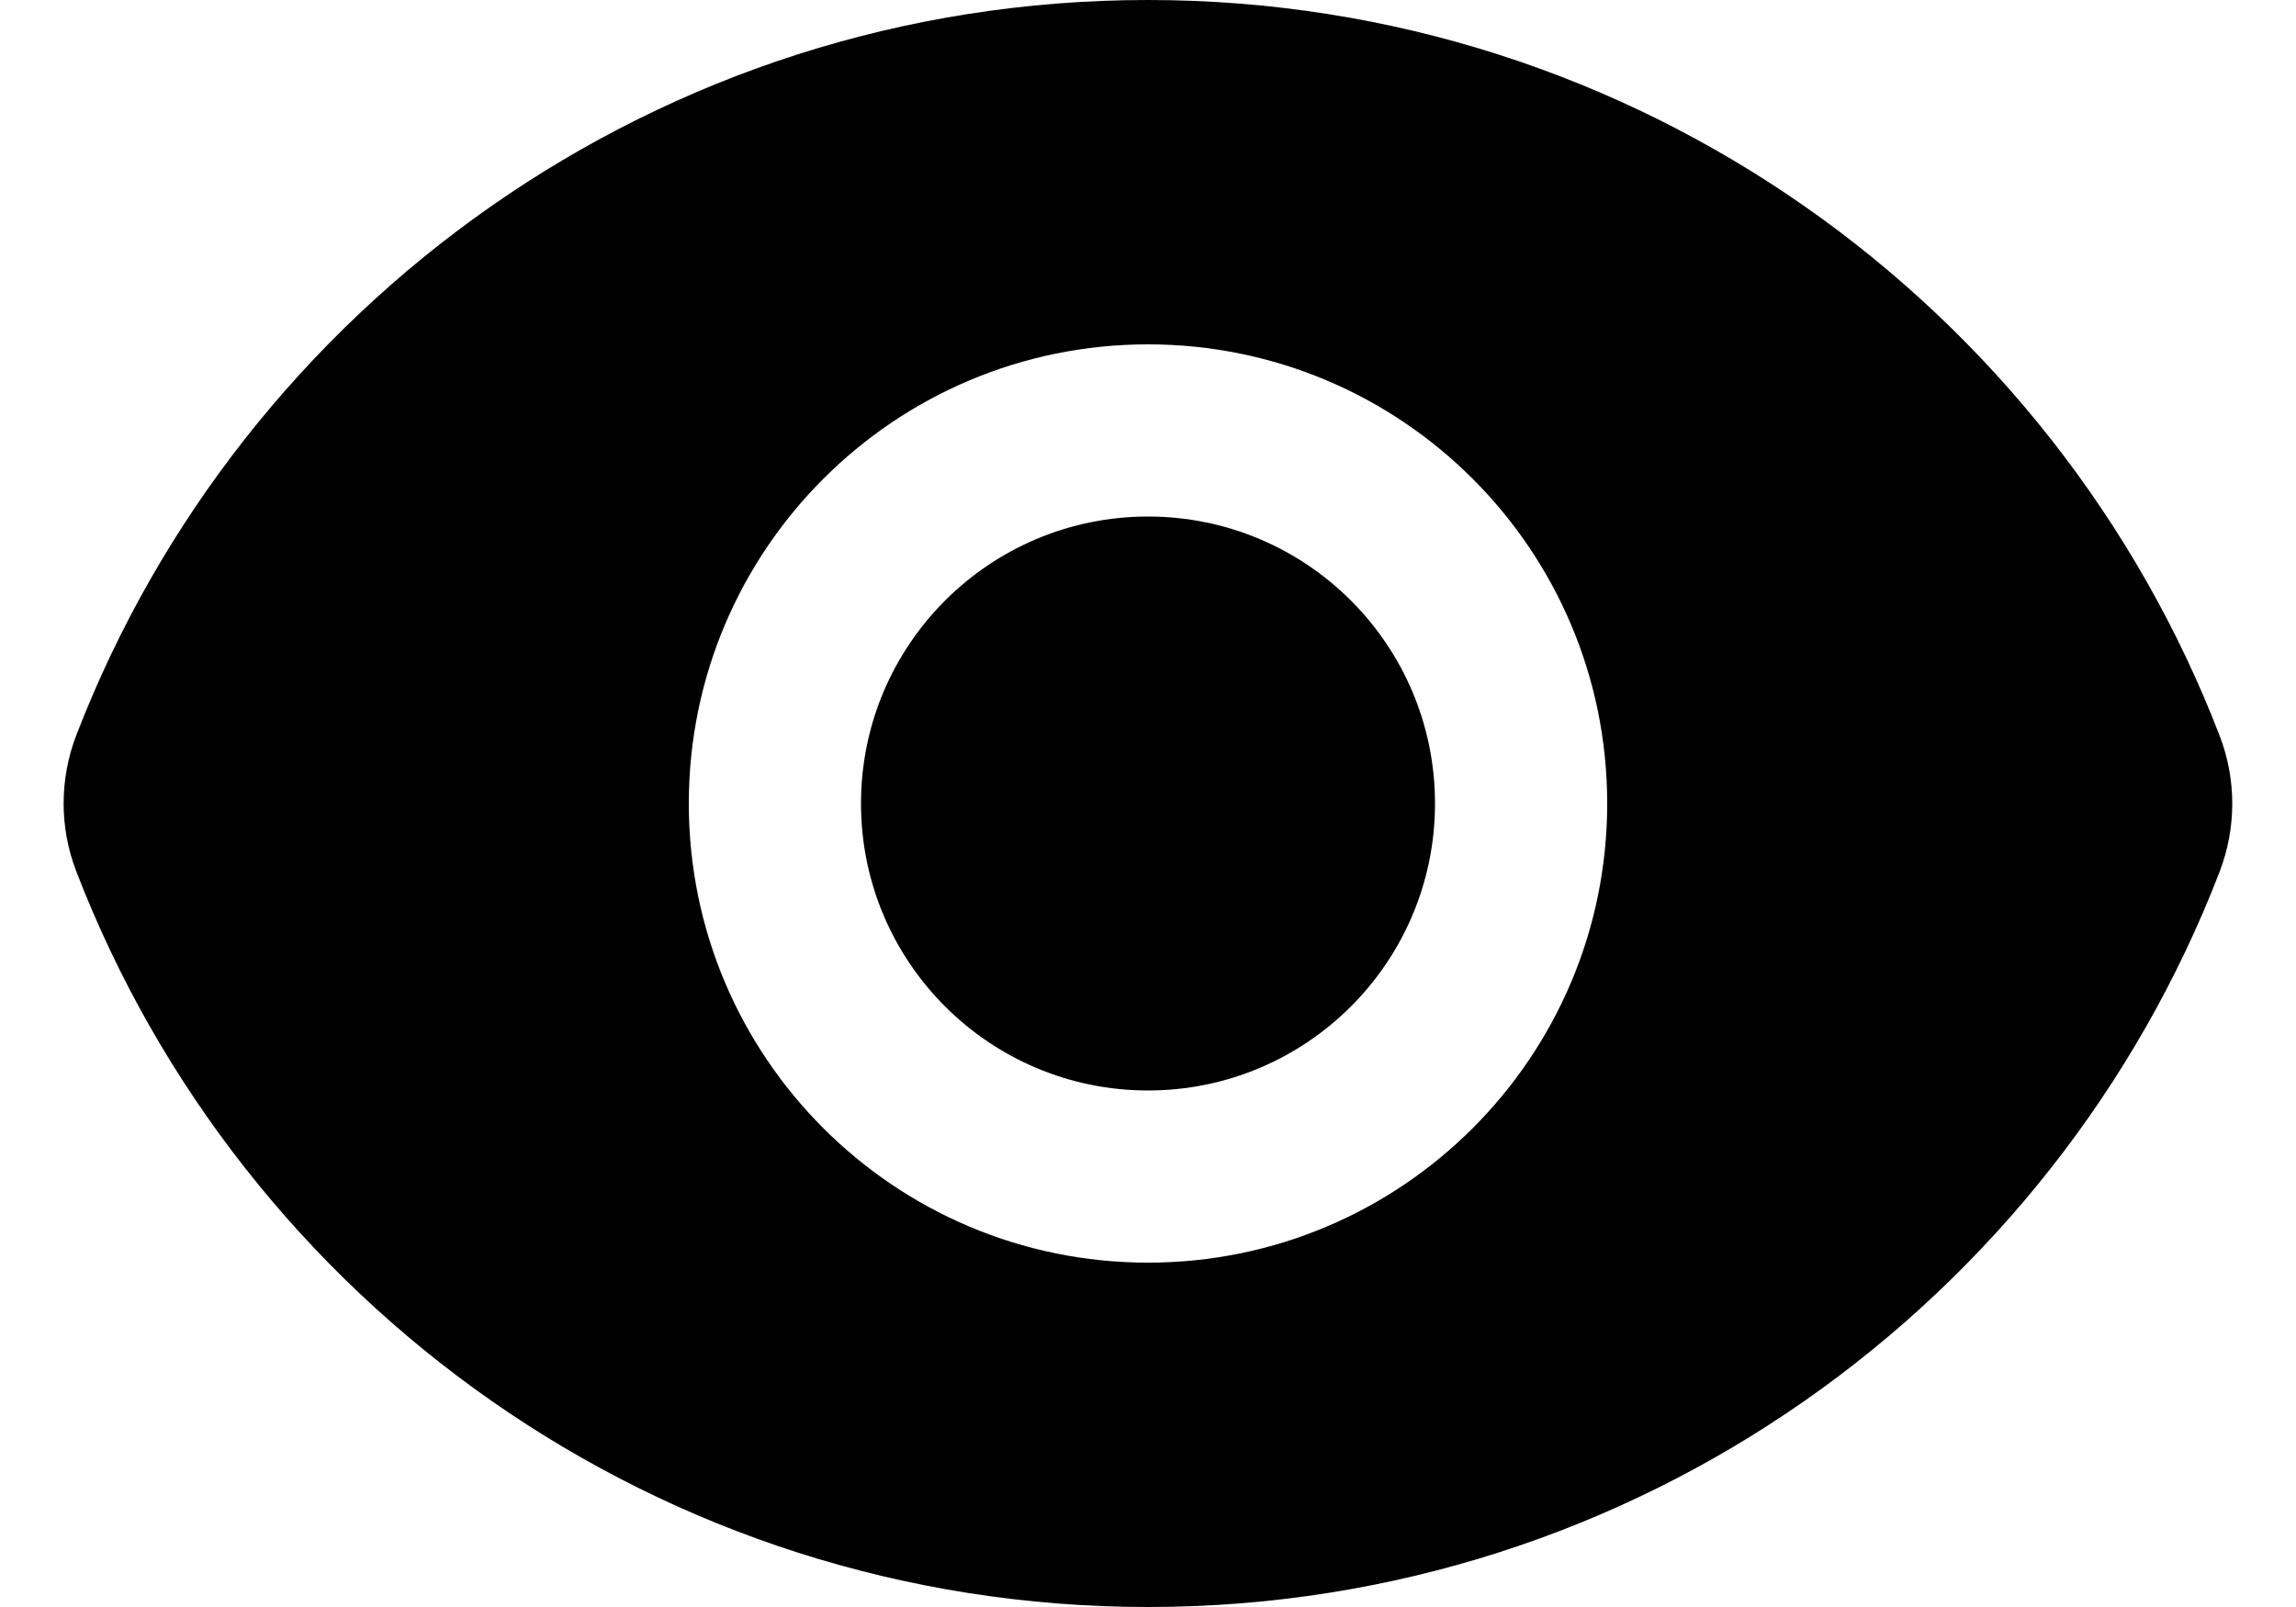
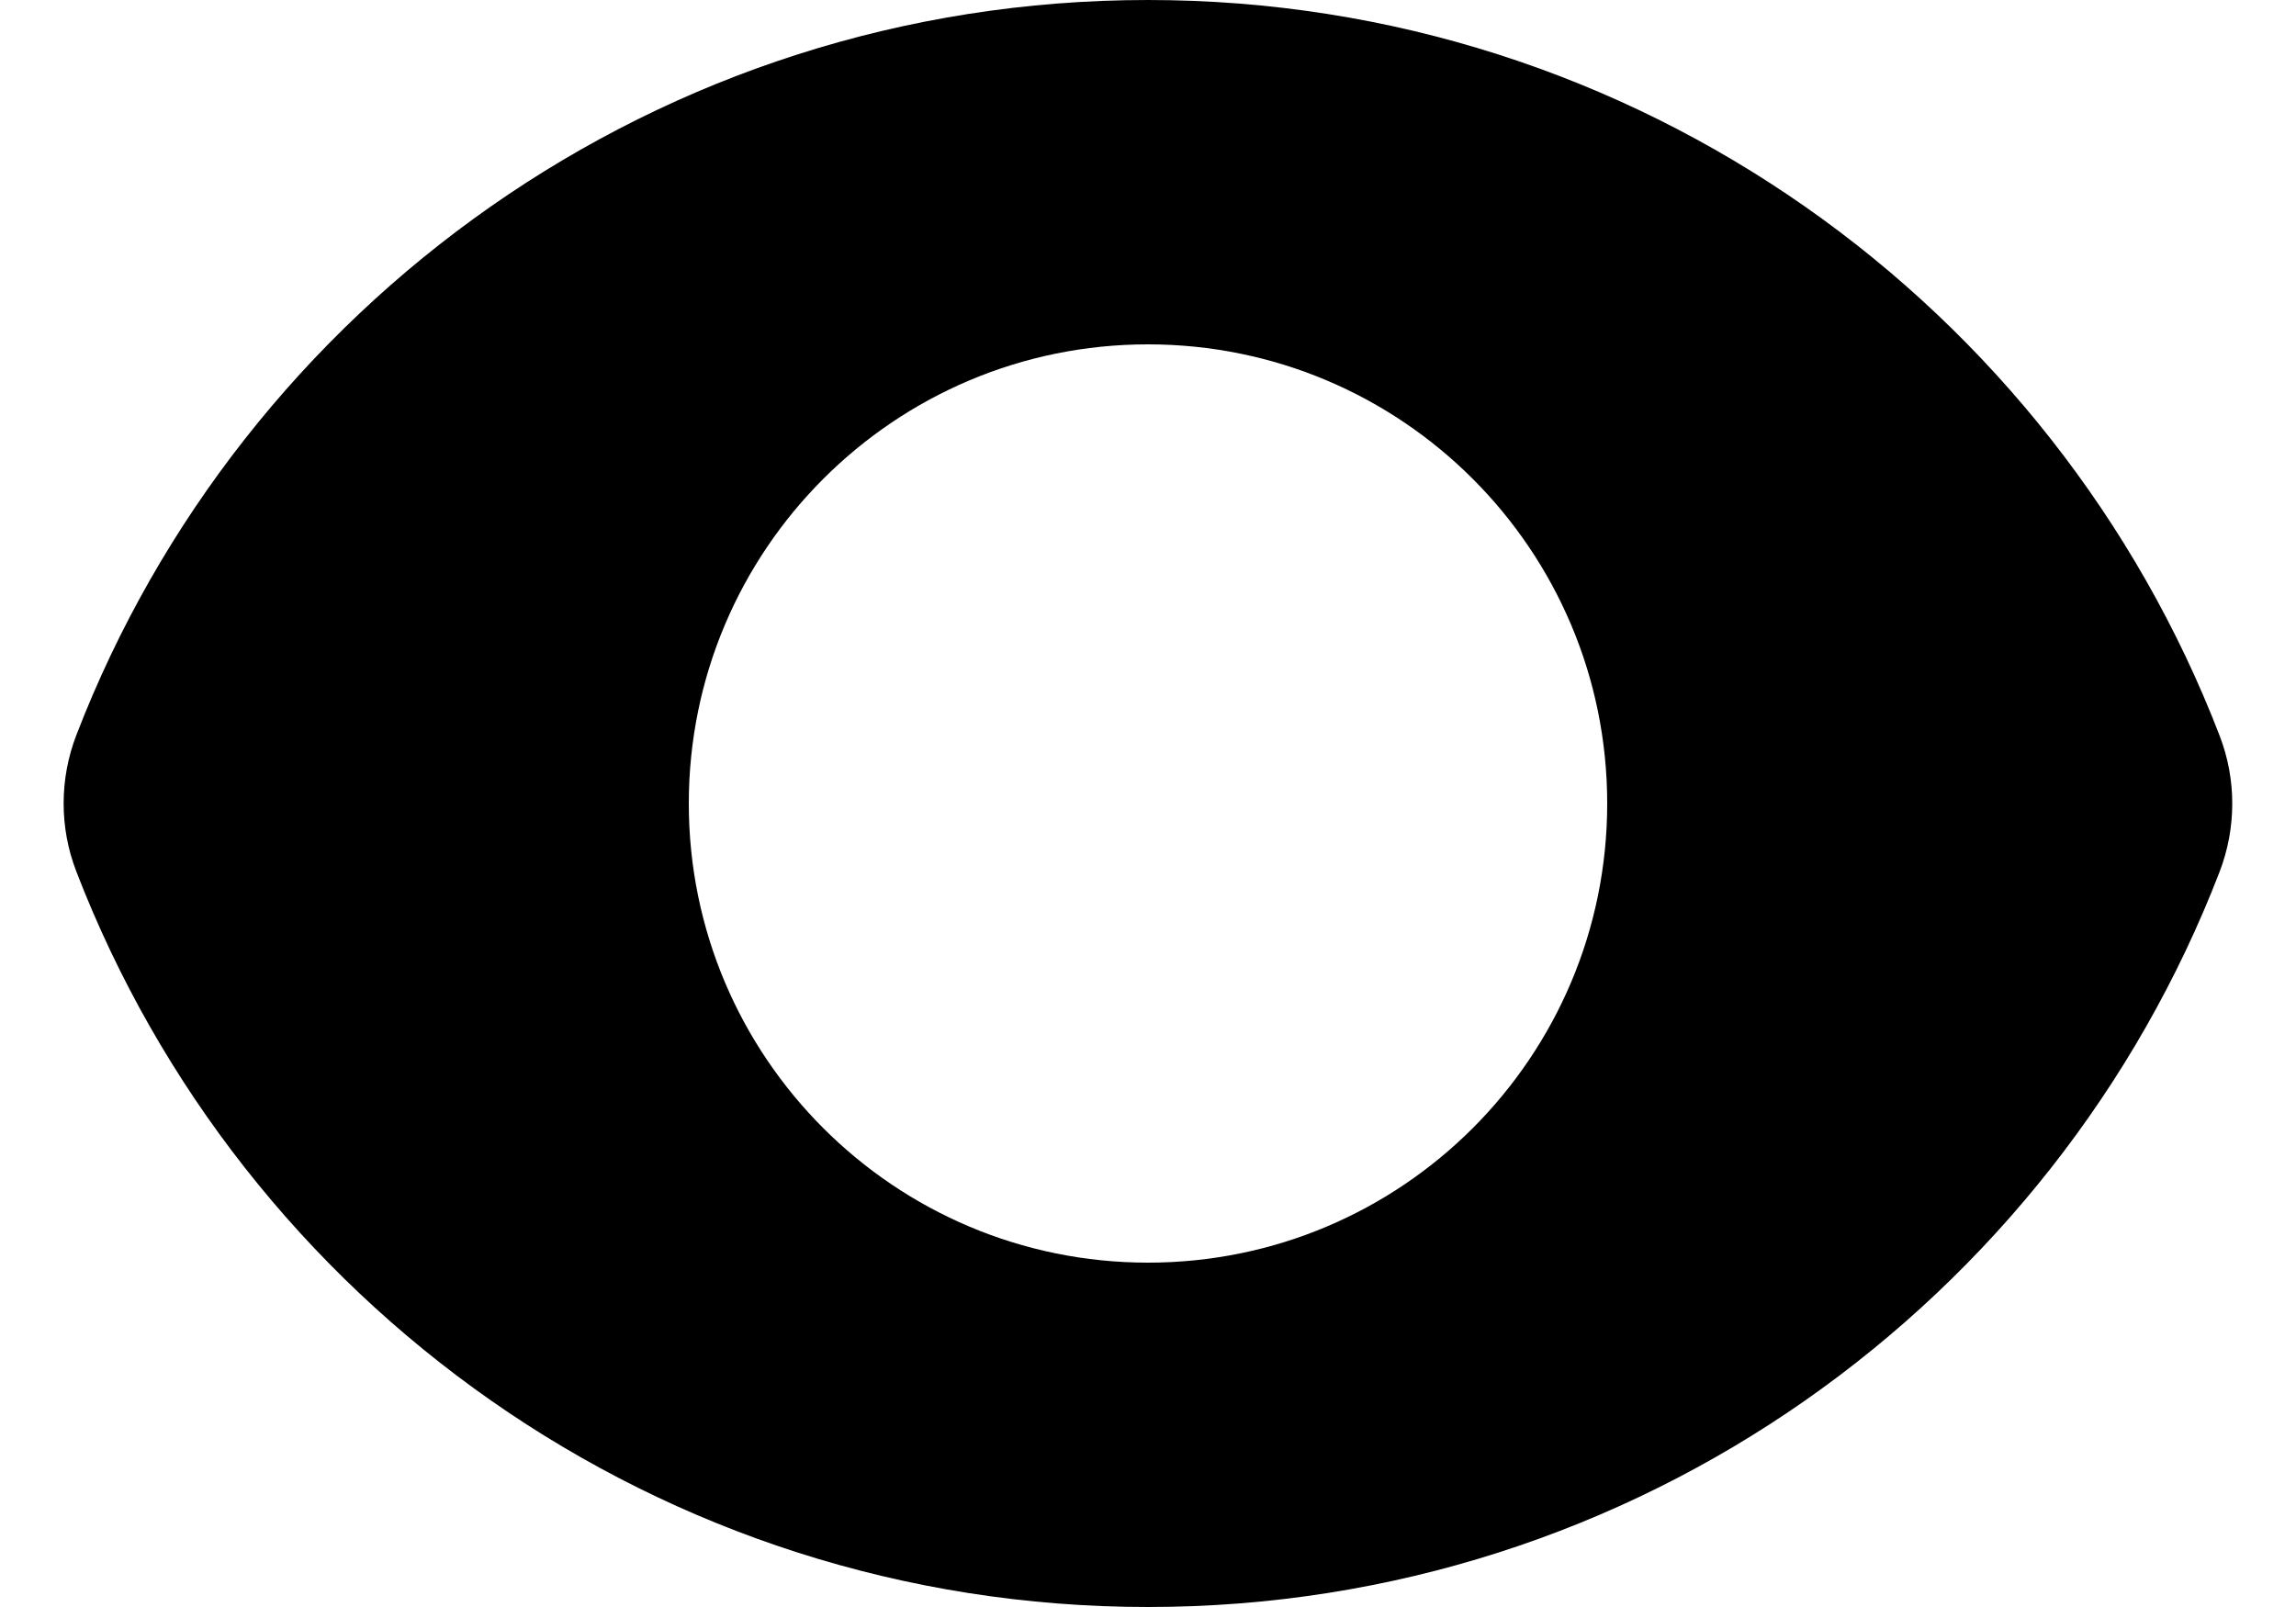
<svg xmlns="http://www.w3.org/2000/svg" width="20" height="14" viewBox="0 0 20 14">
-   <path d="M10 9.5C11.381 9.5 12.5 8.381 12.5 7C12.5 5.619 11.381 4.5 10 4.5C8.619 4.5 7.5 5.619 7.5 7C7.5 8.381 8.619 9.5 10 9.5Z" />
  <path fill-rule="evenodd" clip-rule="evenodd" d="M0.664 7.59C0.517 7.209 0.518 6.786 0.665 6.404C2.109 2.658 5.743 0 9.999 0C14.256 0 17.892 2.661 19.335 6.41C19.482 6.791 19.481 7.214 19.334 7.596C17.89 11.342 14.256 14 10 14C5.743 14 2.107 11.339 0.664 7.59ZM14 7C14 9.209 12.21 11 10 11C7.791 11 6 9.209 6 7C6 4.791 7.791 3 10 3C12.21 3 14 4.791 14 7Z" />
</svg>